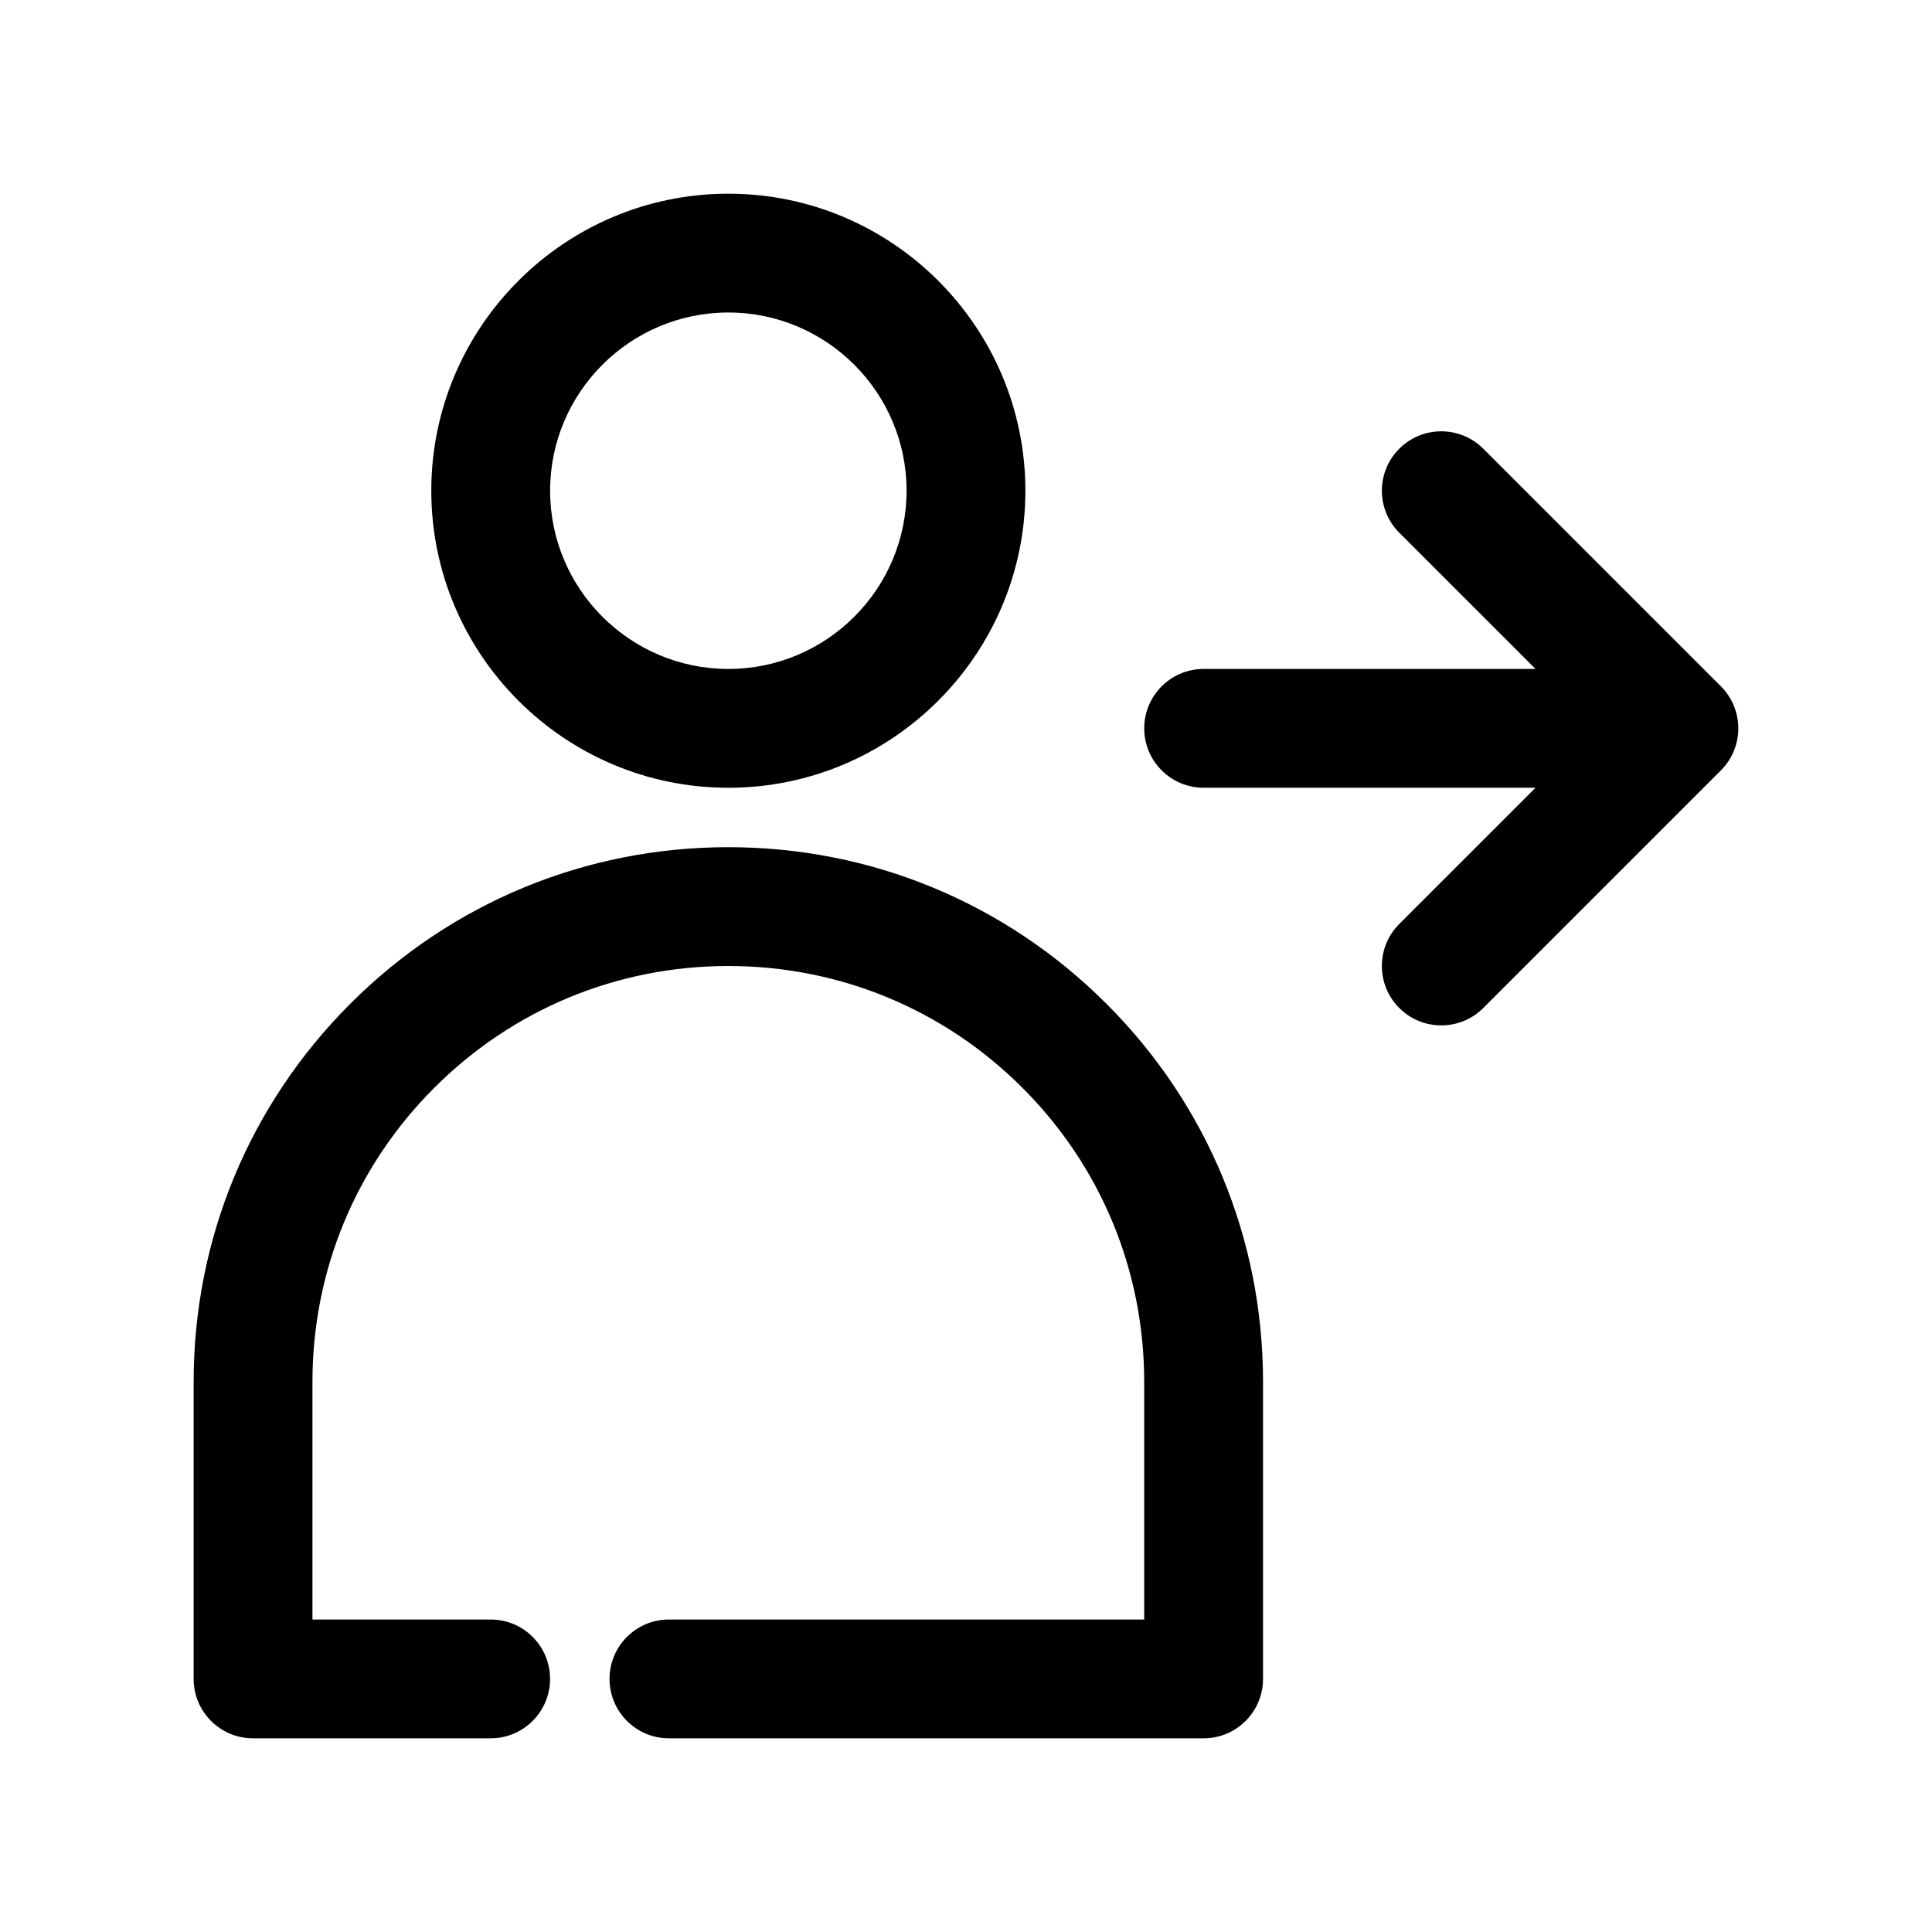
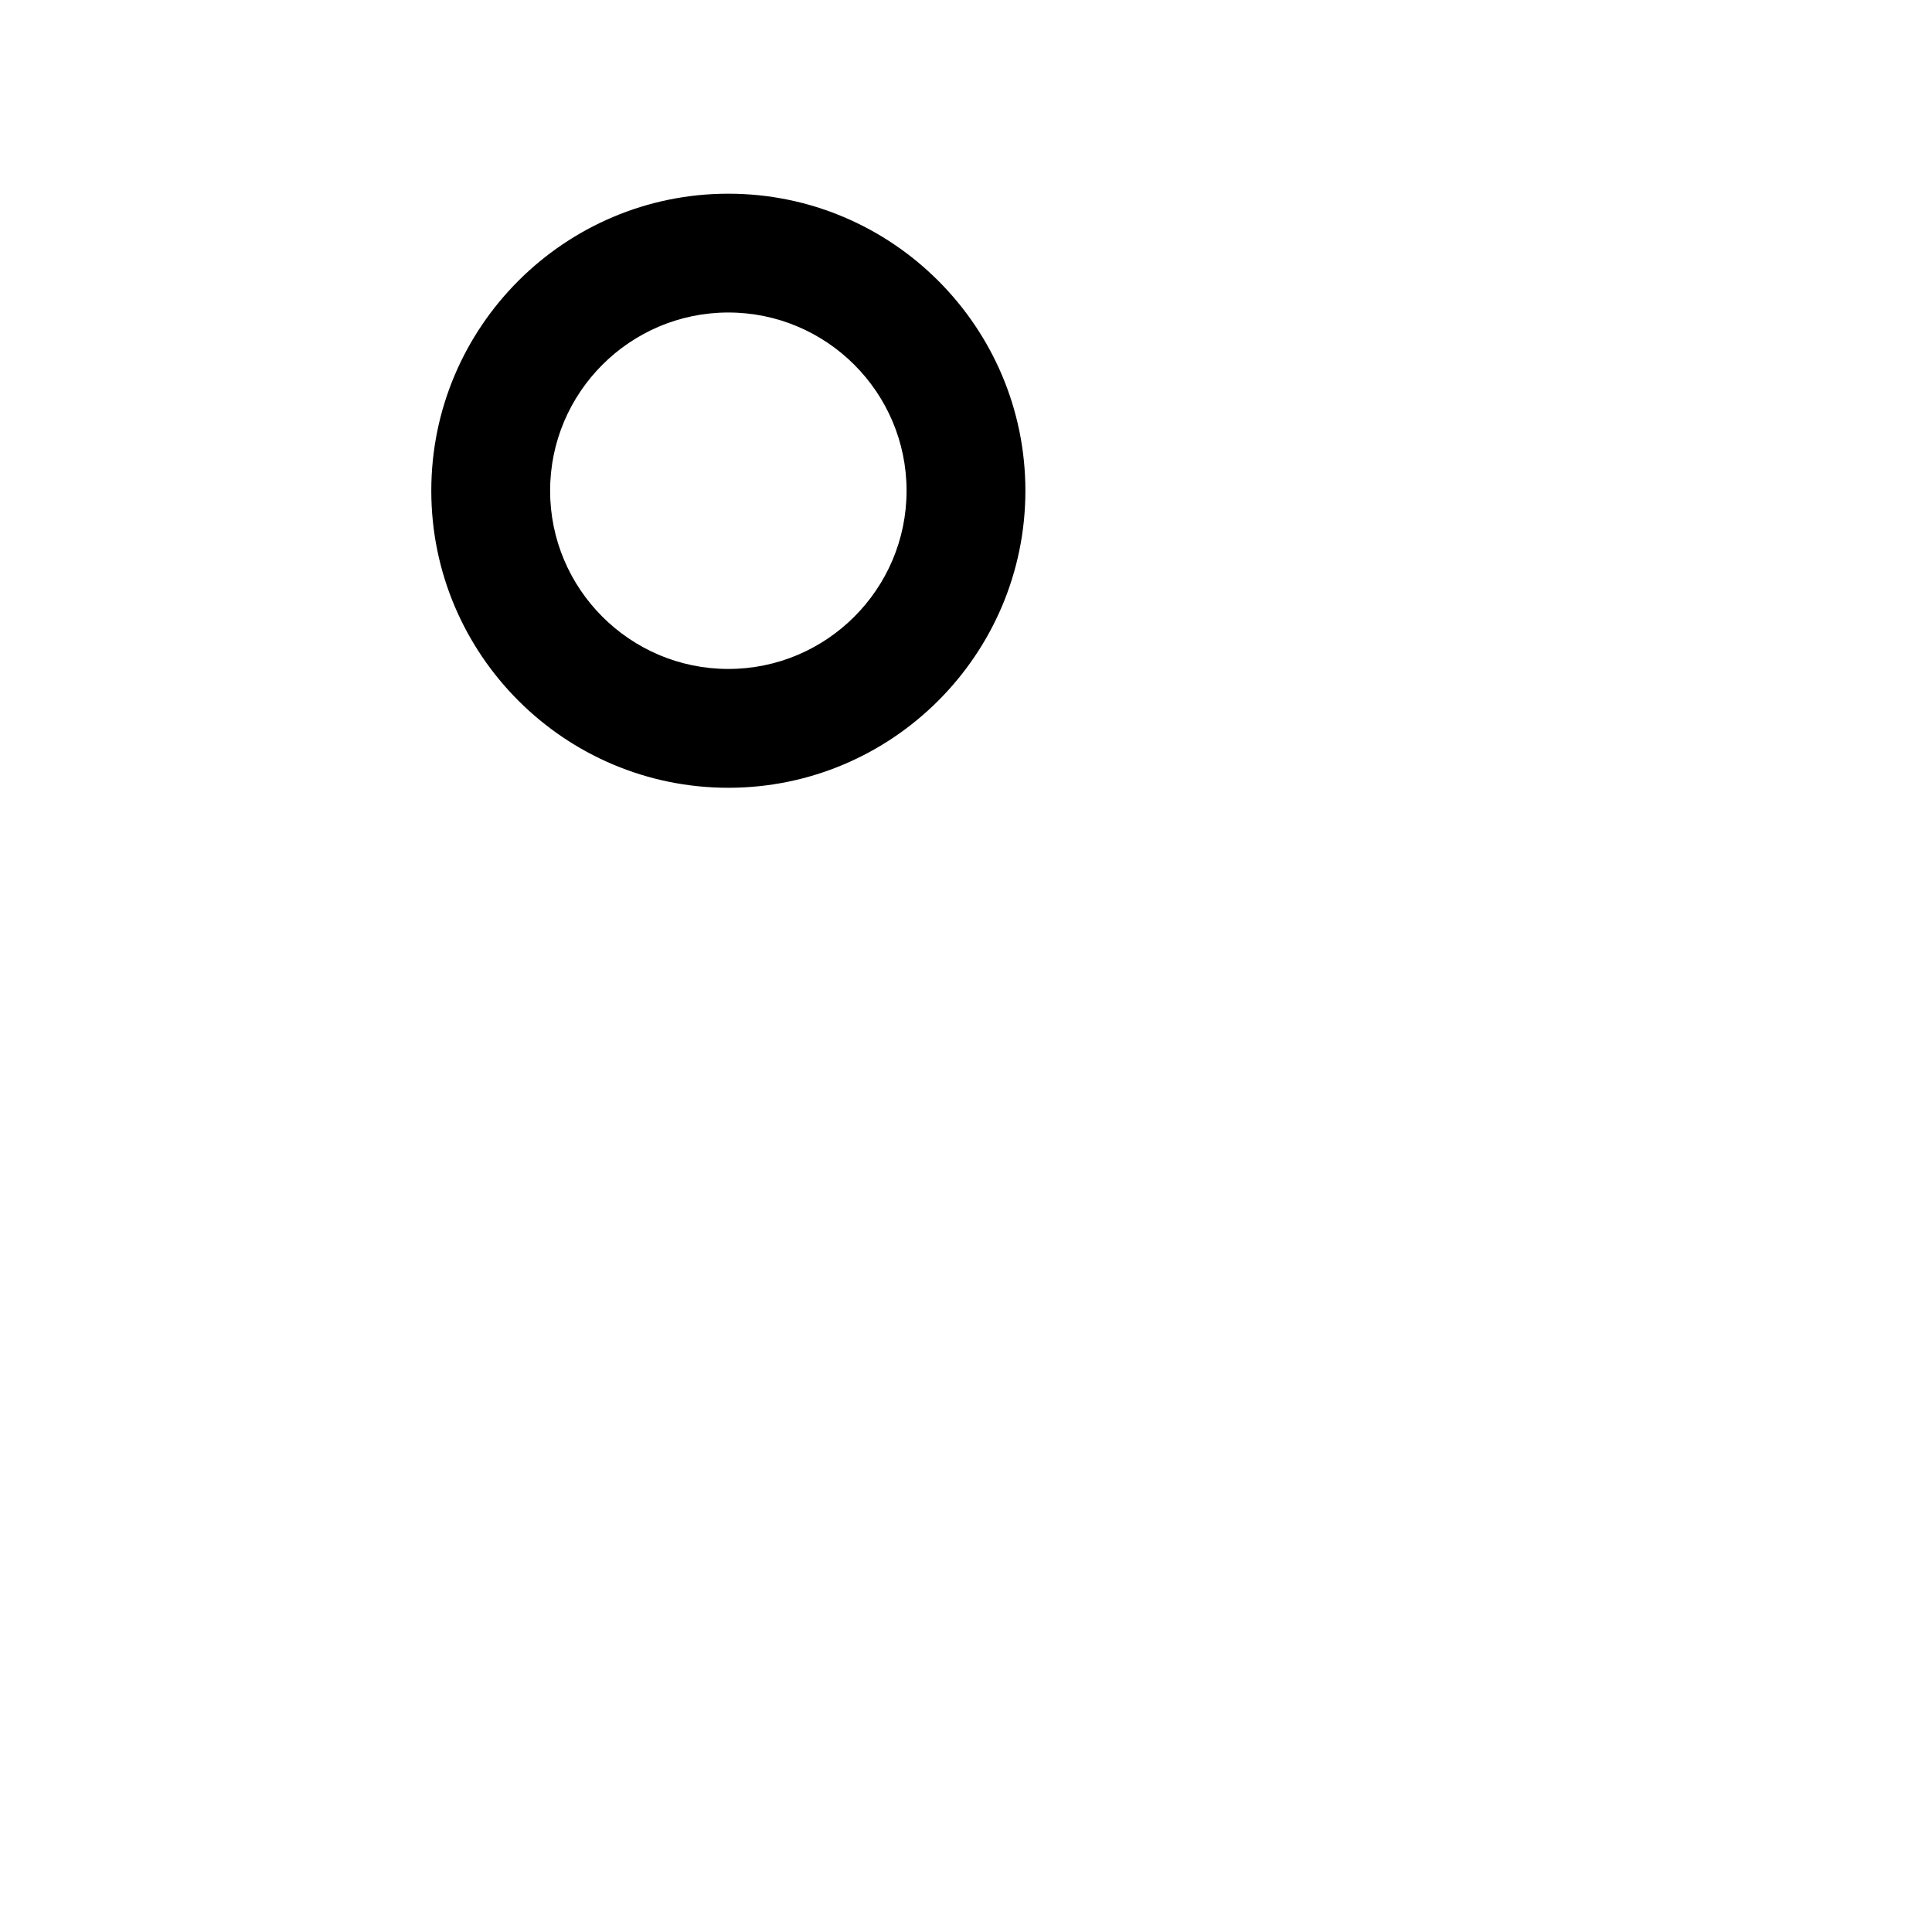
<svg xmlns="http://www.w3.org/2000/svg" fill="#000000" width="800px" height="800px" version="1.1" viewBox="144 144 512 512">
  <g>
    <path d="m337.02 352.77c43.402 0 78.719-35.316 78.719-78.719s-35.316-78.719-78.719-78.719c-43.406-0.004-78.723 35.312-78.723 78.719 0 43.402 35.316 78.719 78.723 78.719zm0-125.95c26.047 0 47.23 21.188 47.23 47.23 0 26.047-21.188 47.23-47.23 47.23-26.047 0.004-47.234-21.184-47.234-47.227 0-26.047 21.188-47.234 47.234-47.234z" />
-     <path d="m437.22 410.01c26.758 26.738 41.496 62.324 41.496 100.2v78.719c0 8.695-7.051 15.742-15.742 15.742h-141.7c-8.695 0-15.742-7.051-15.742-15.742 0-8.695 7.051-15.742 15.742-15.742h125.95v-62.977c0-29.457-11.461-57.133-32.273-77.93-20.812-20.816-48.496-32.277-77.938-32.277-29.434 0-57.109 11.461-77.922 32.273-20.824 20.809-32.289 48.484-32.289 77.934v62.977h47.23c8.695 0 15.742 7.051 15.742 15.742 0 8.695-7.051 15.742-15.742 15.742l-62.973 0.004c-8.695 0-15.742-7.051-15.742-15.742v-78.719c0-37.859 14.746-73.445 41.512-100.21 26.758-26.758 62.336-41.492 100.18-41.492 37.852 0 73.438 14.734 100.2 41.496z" />
-     <path d="m600.06 348.15-62.977 62.977c-3.074 3.074-7.102 4.613-11.133 4.613-4.027 0-8.055-1.539-11.133-4.613-6.148-6.148-6.148-16.113 0-22.262l36.105-36.102h-87.945c-8.695 0-15.742-7.051-15.742-15.742 0-8.695 7.051-15.742 15.742-15.742h87.945l-36.102-36.102c-6.148-6.148-6.148-16.113 0-22.262 6.148-6.148 16.113-6.148 22.262 0l62.977 62.977c6.148 6.144 6.148 16.109 0 22.258z" />
  </g>
</svg>